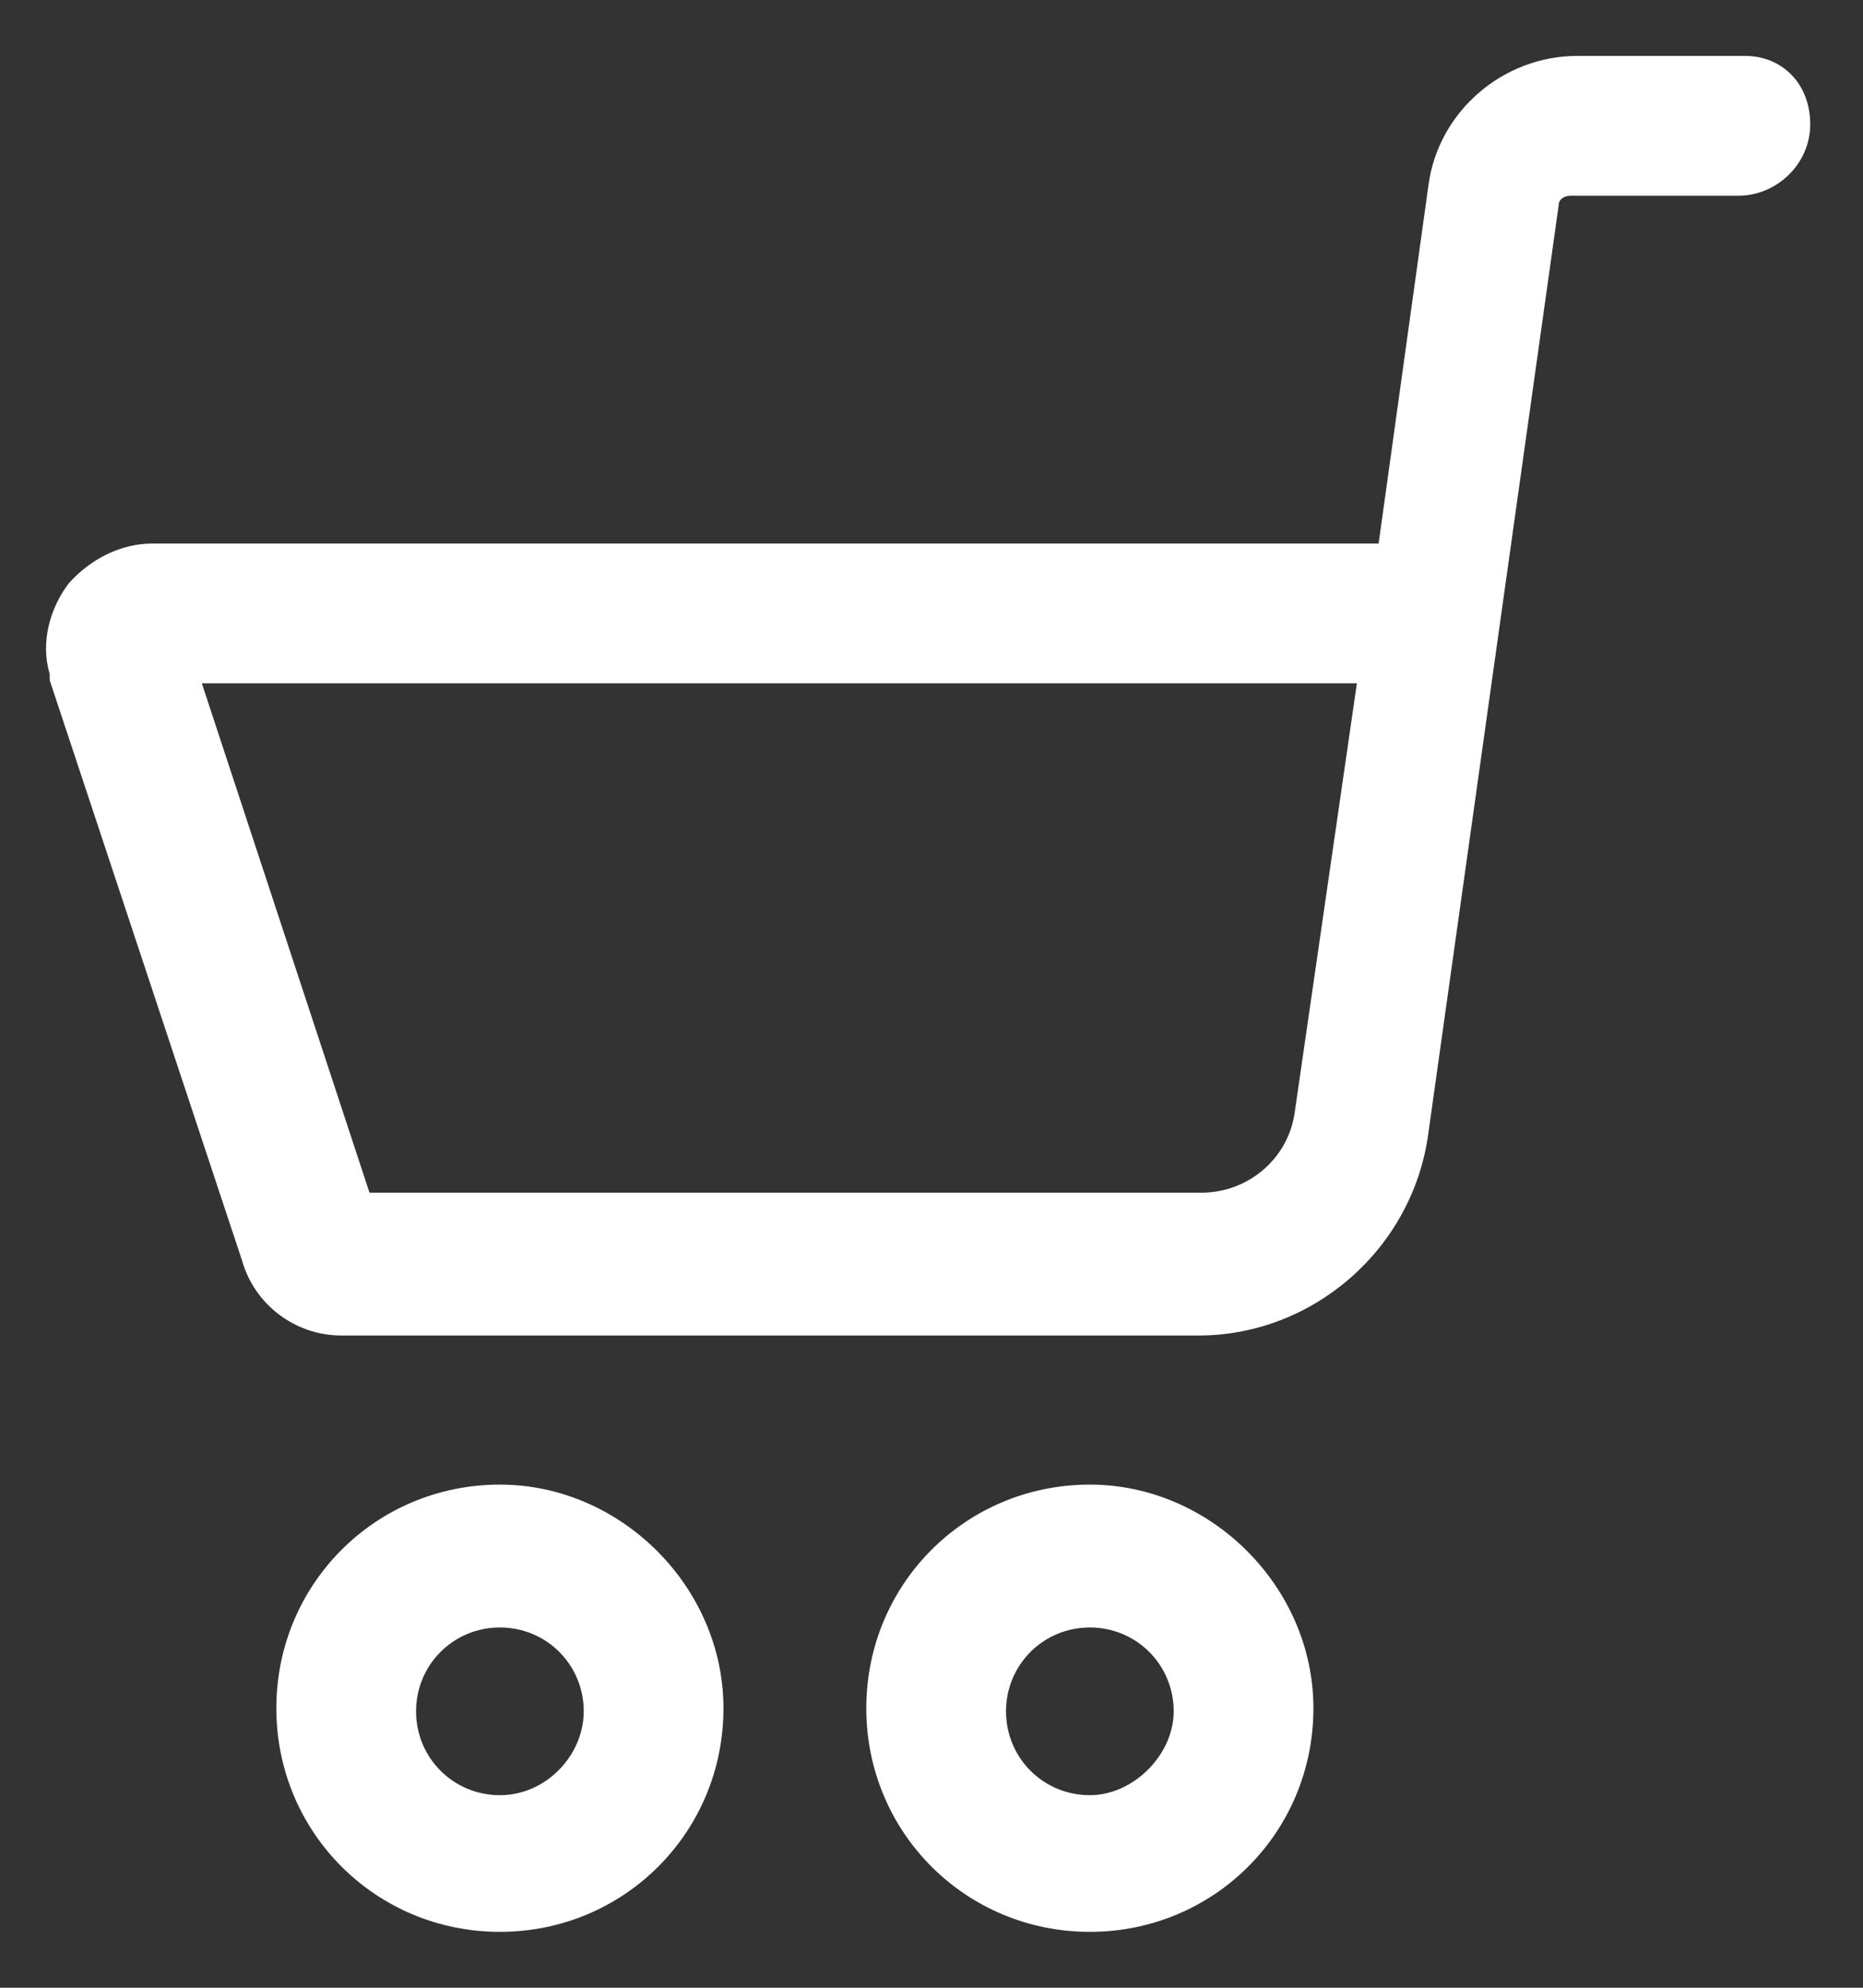
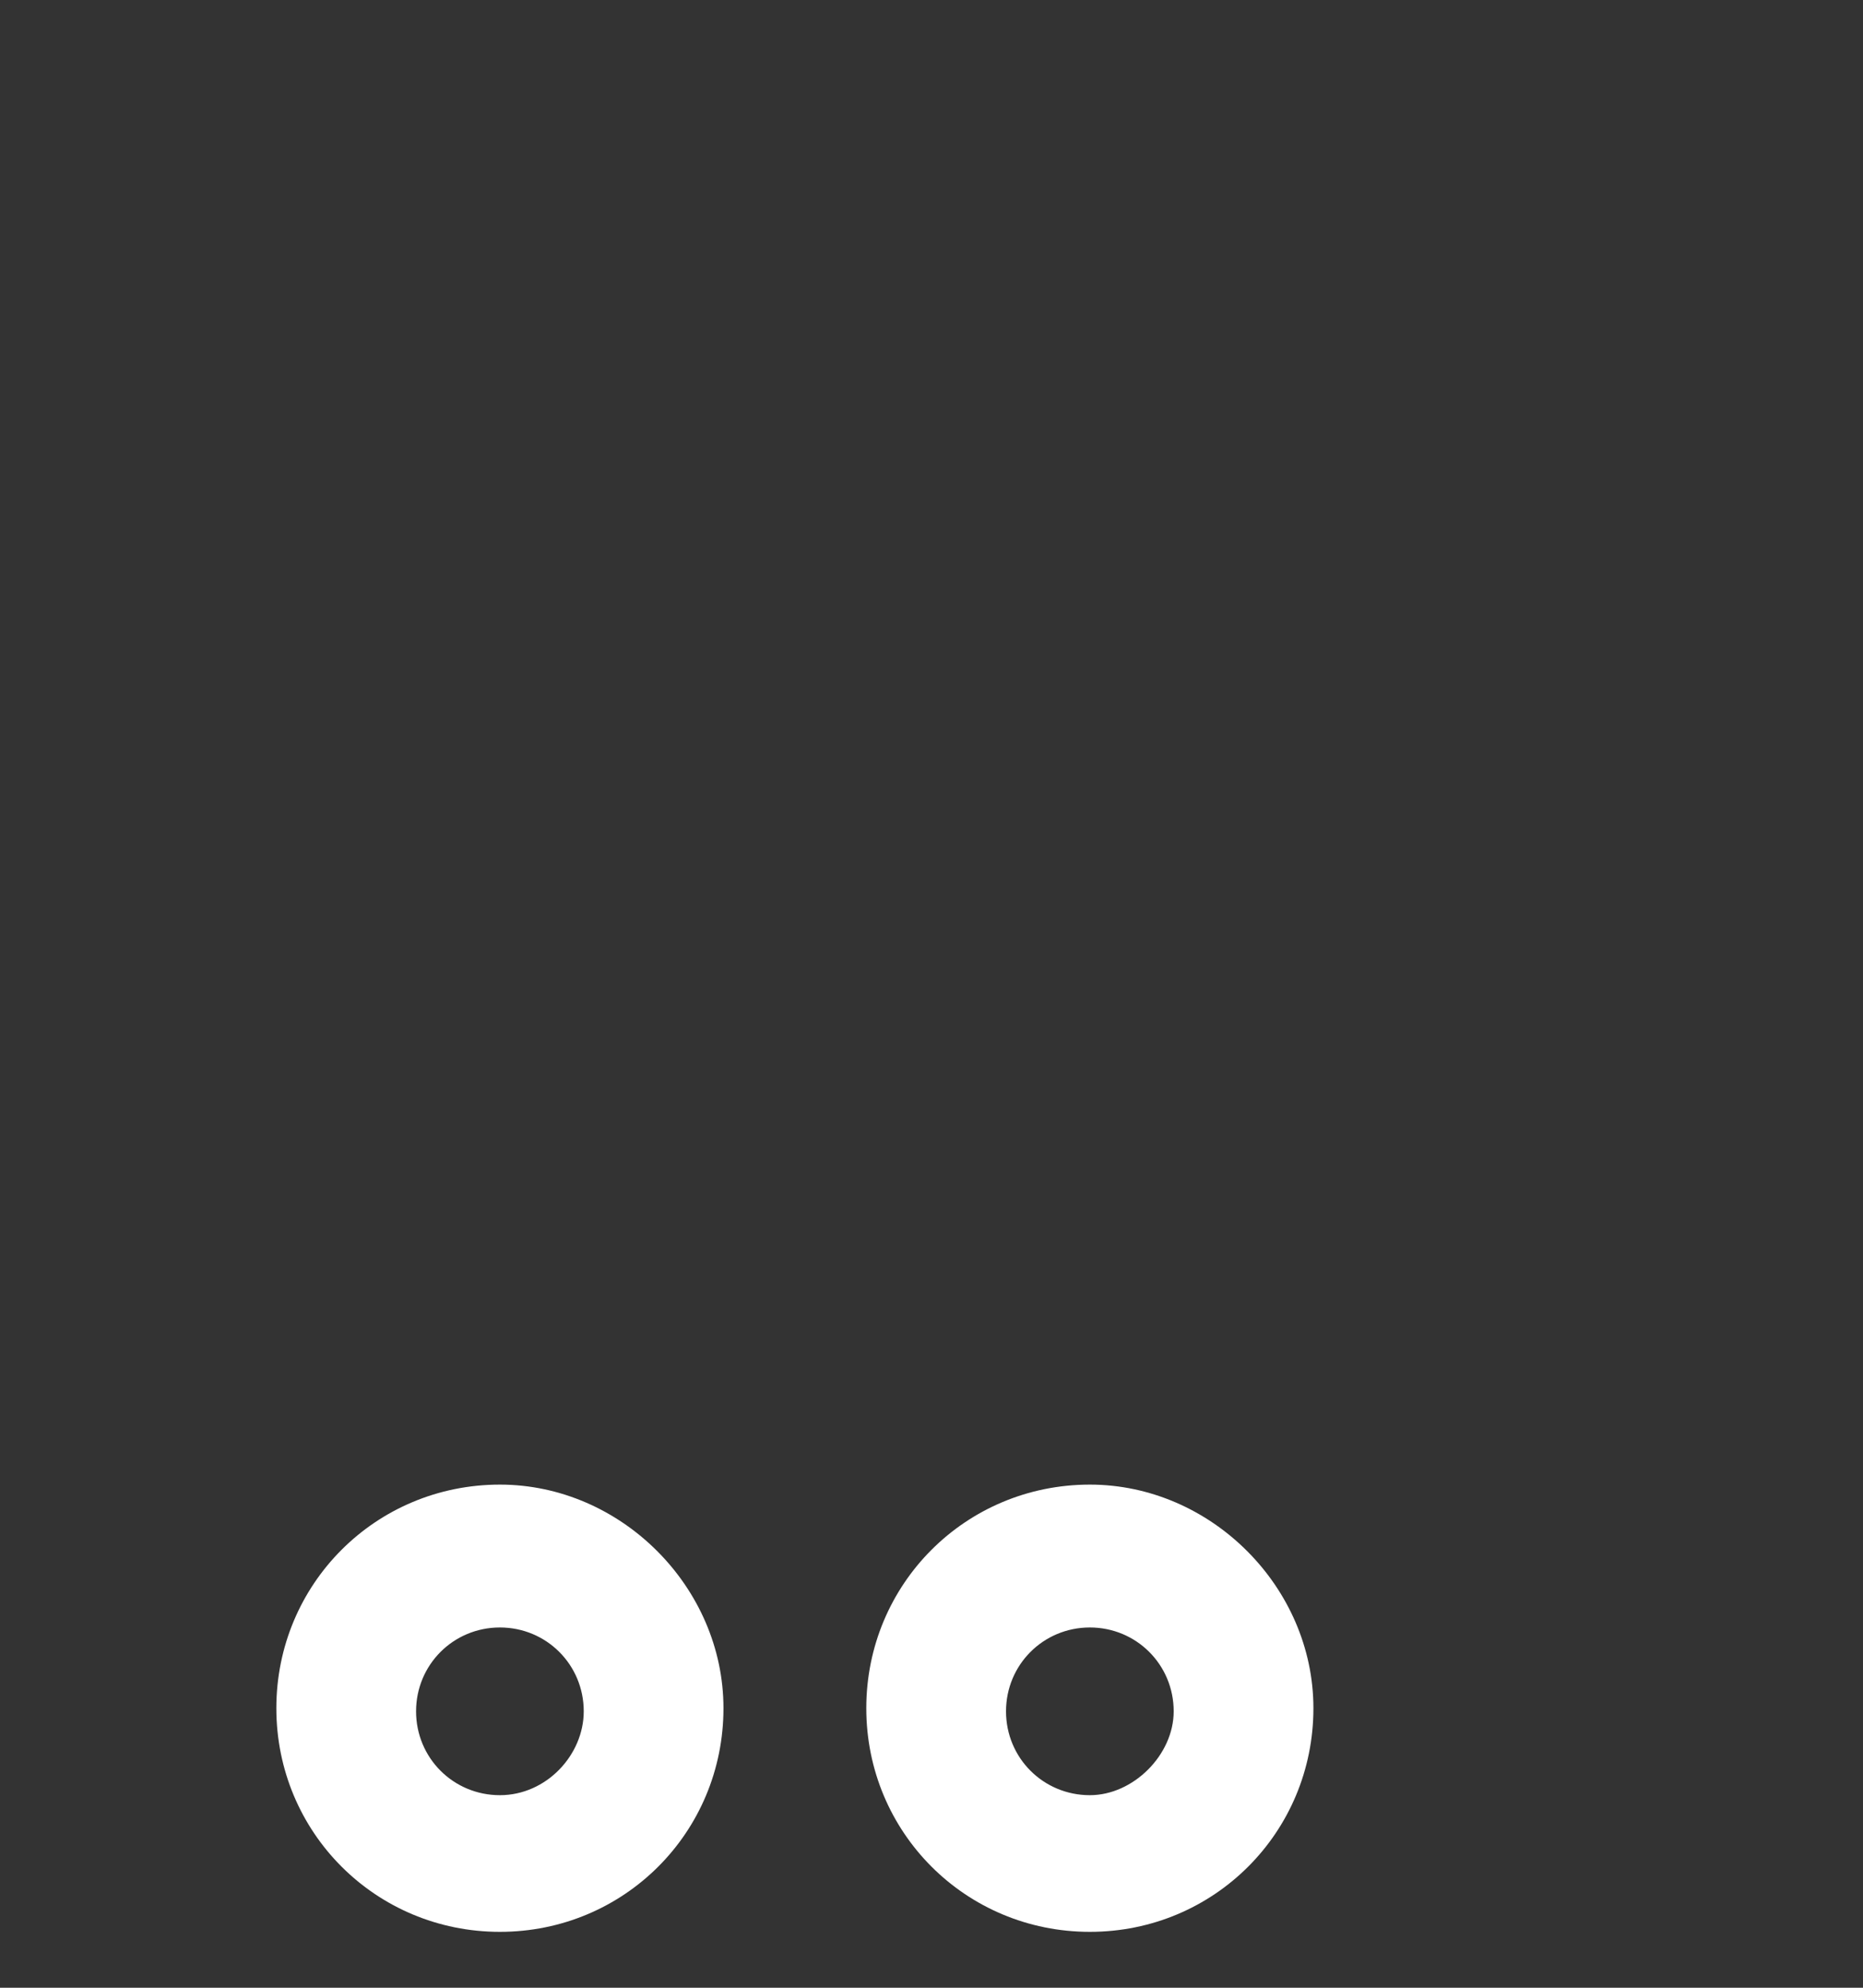
<svg xmlns="http://www.w3.org/2000/svg" width="30" height="32" viewBox="0 0 30 32" fill="none">
  <rect x="0" y="0" width="30" height="32" fill="#333333" stroke="none" />
  <path d="M17.55 23.9C15.55 23.9 13.95 25.5 13.95 27.5C13.95 29.5 15.55 31.1 17.55 31.1C19.55 31.1 21.15 29.5 21.15 27.5C21.15 25.55 19.5 23.9 17.55 23.9ZM17.55 28.9C16.8 28.9 16.2 28.3 16.2 27.55C16.2 26.8 16.8 26.2 17.55 26.2C18.3 26.2 18.9 26.8 18.9 27.55C18.9 28.25 18.25 28.9 17.55 28.9Z" fill="white" />
  <path d="M8.05 23.9C6.05 23.9 4.45 25.5 4.45 27.5C4.45 29.5 6.05 31.1 8.05 31.1C10.05 31.1 11.65 29.5 11.65 27.5C11.65 25.55 10 23.9 8.05 23.9ZM8.05 28.9C7.3 28.9 6.7 28.3 6.7 27.55C6.7 26.8 7.3 26.2 8.05 26.2C8.8 26.2 9.4 26.8 9.4 27.55C9.4 28.25 8.8 28.9 8.05 28.9Z" fill="white" />
-   <path d="M28.1 0.9H25.4C24.2 0.9 23.15 1.8 23 3L22.2 8.75H2.45C1.95 8.75 1.45 9 1.1 9.4C0.8 9.8 0.65 10.35 0.8 10.85C0.8 10.9 0.8 10.9 0.8 10.95L3.9 20.3C4.1 21 4.75 21.5 5.5 21.5H19.3C21.15 21.5 22.75 20.1 23 18.25L25.1 3.3C25.1 3.2 25.2 3.15 25.3 3.15H28C28.6 3.15 29.15 2.65 29.15 2C29.15 1.35 28.7 0.9 28.1 0.9ZM20.85 17.9C20.75 18.65 20.1 19.2 19.35 19.2H5.95L3.25 11H21.85L20.85 17.9Z" fill="white" />
</svg>